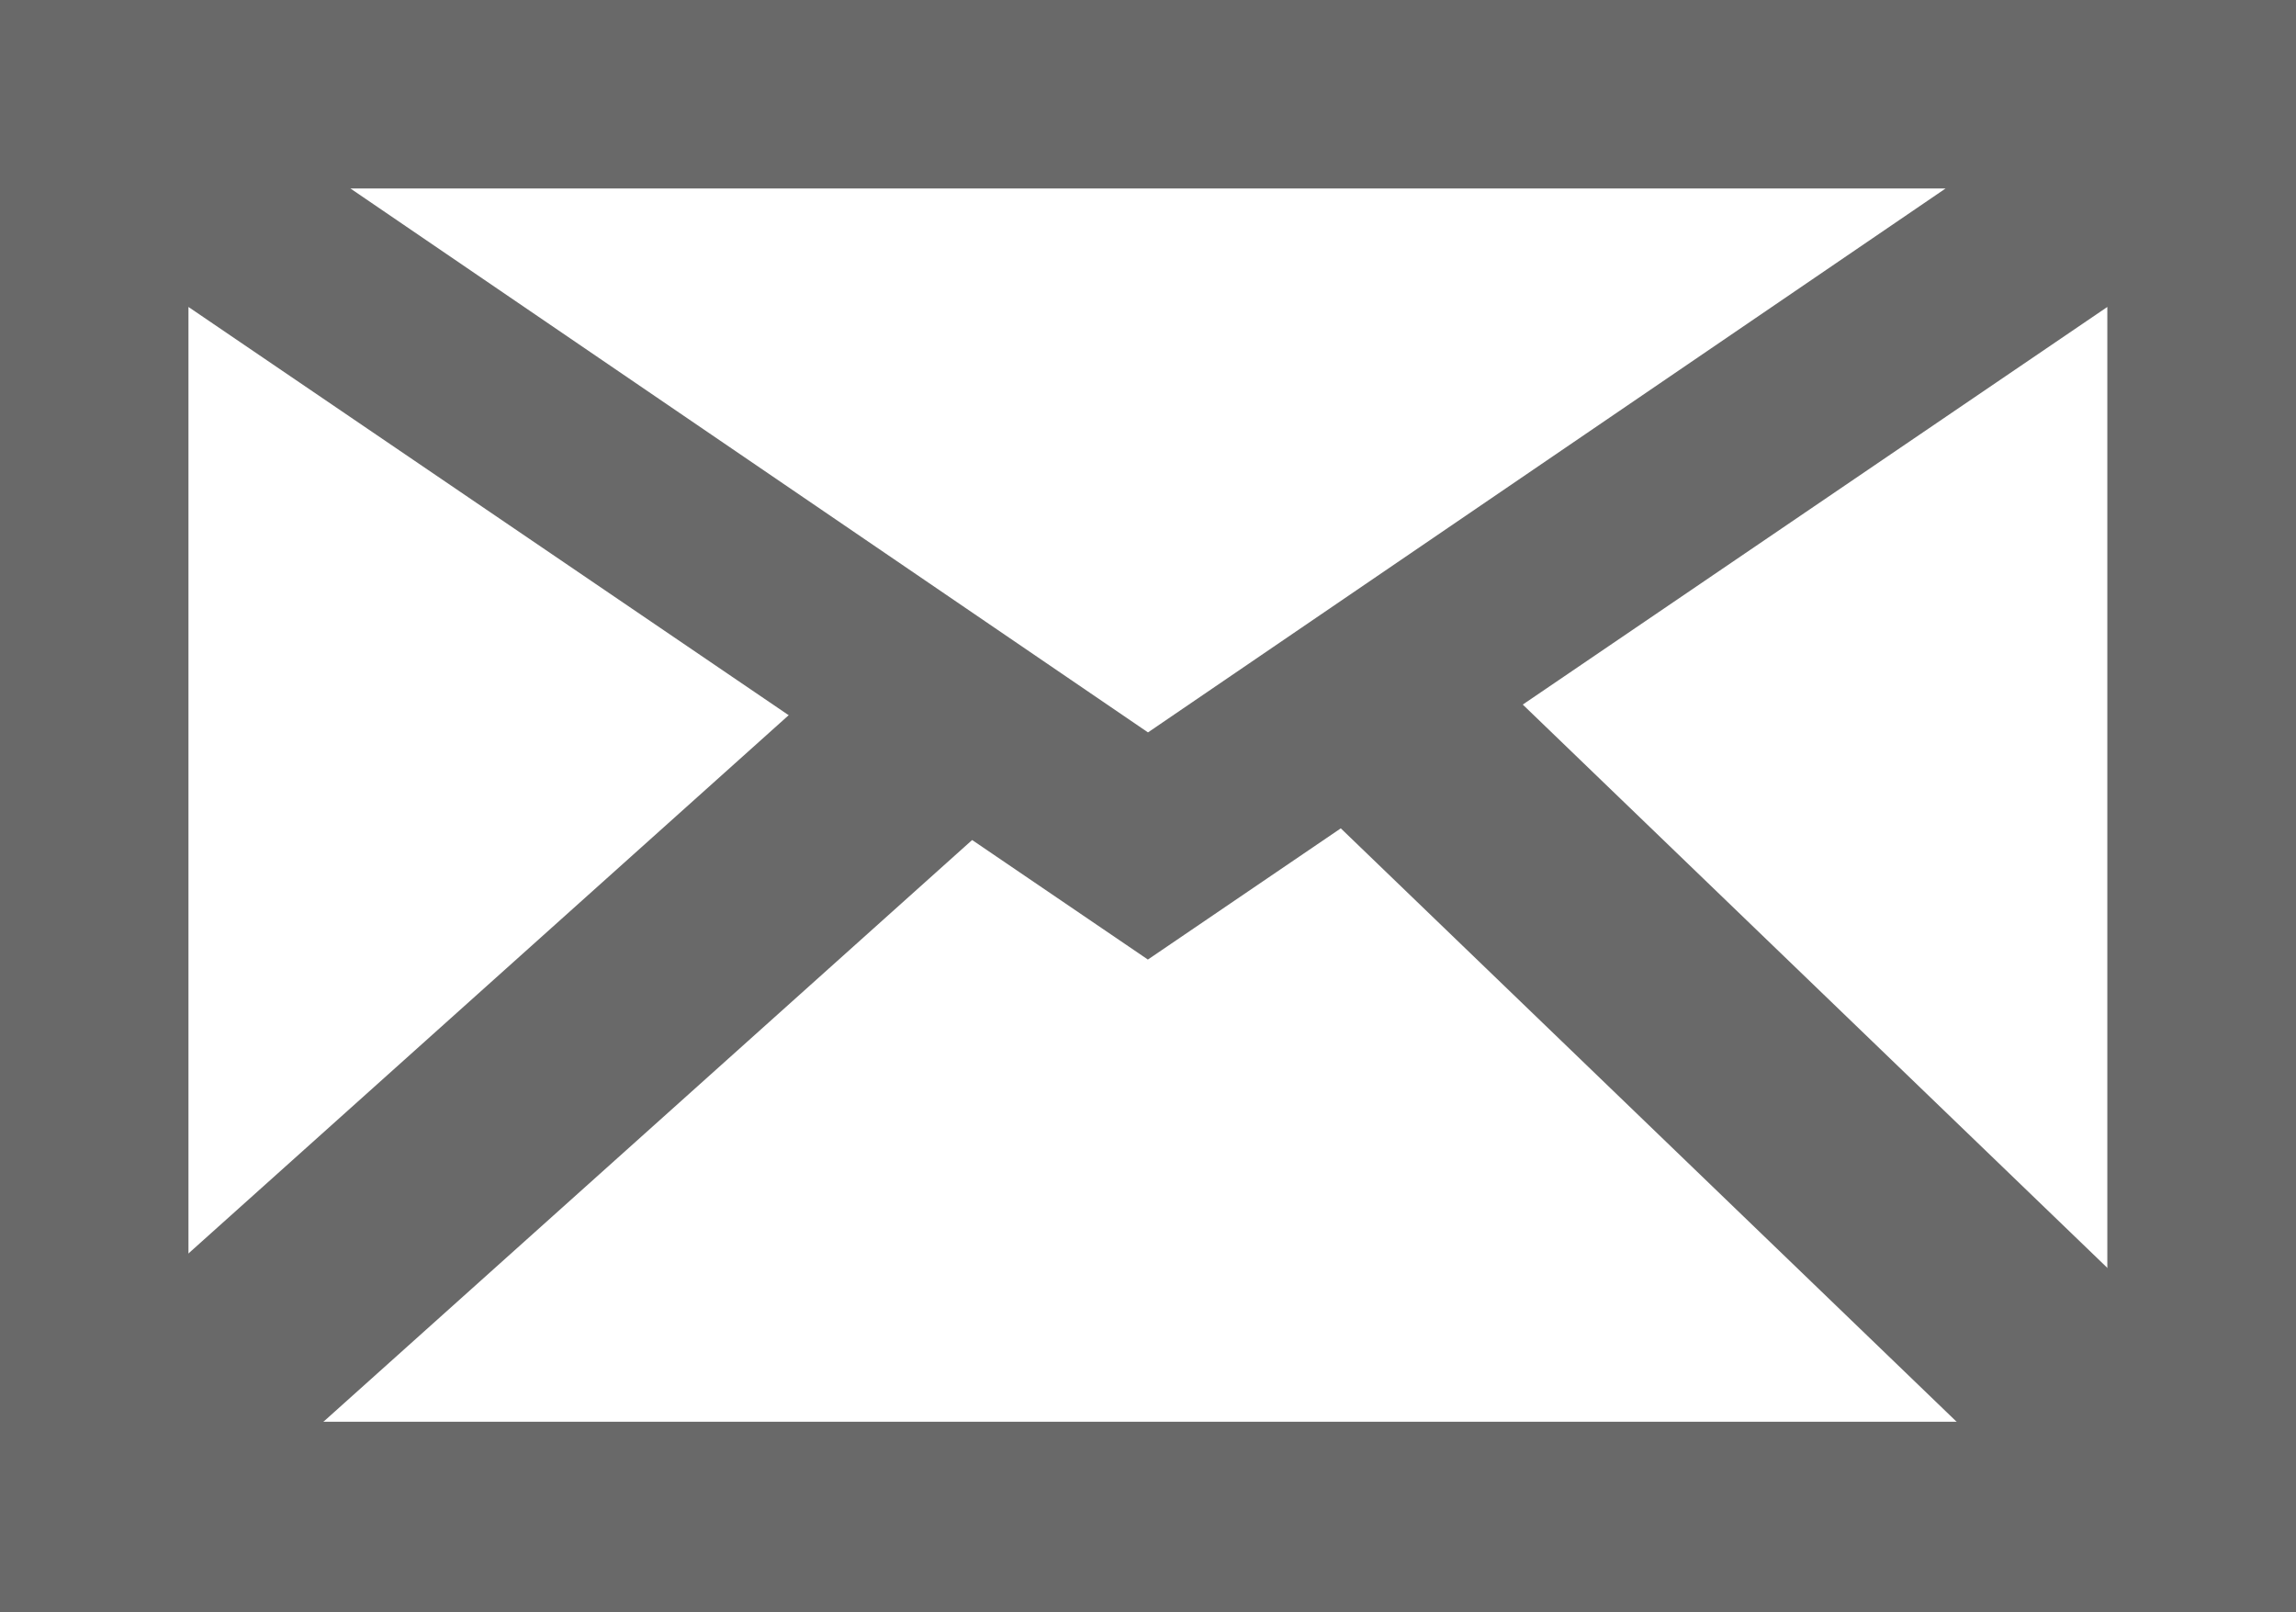
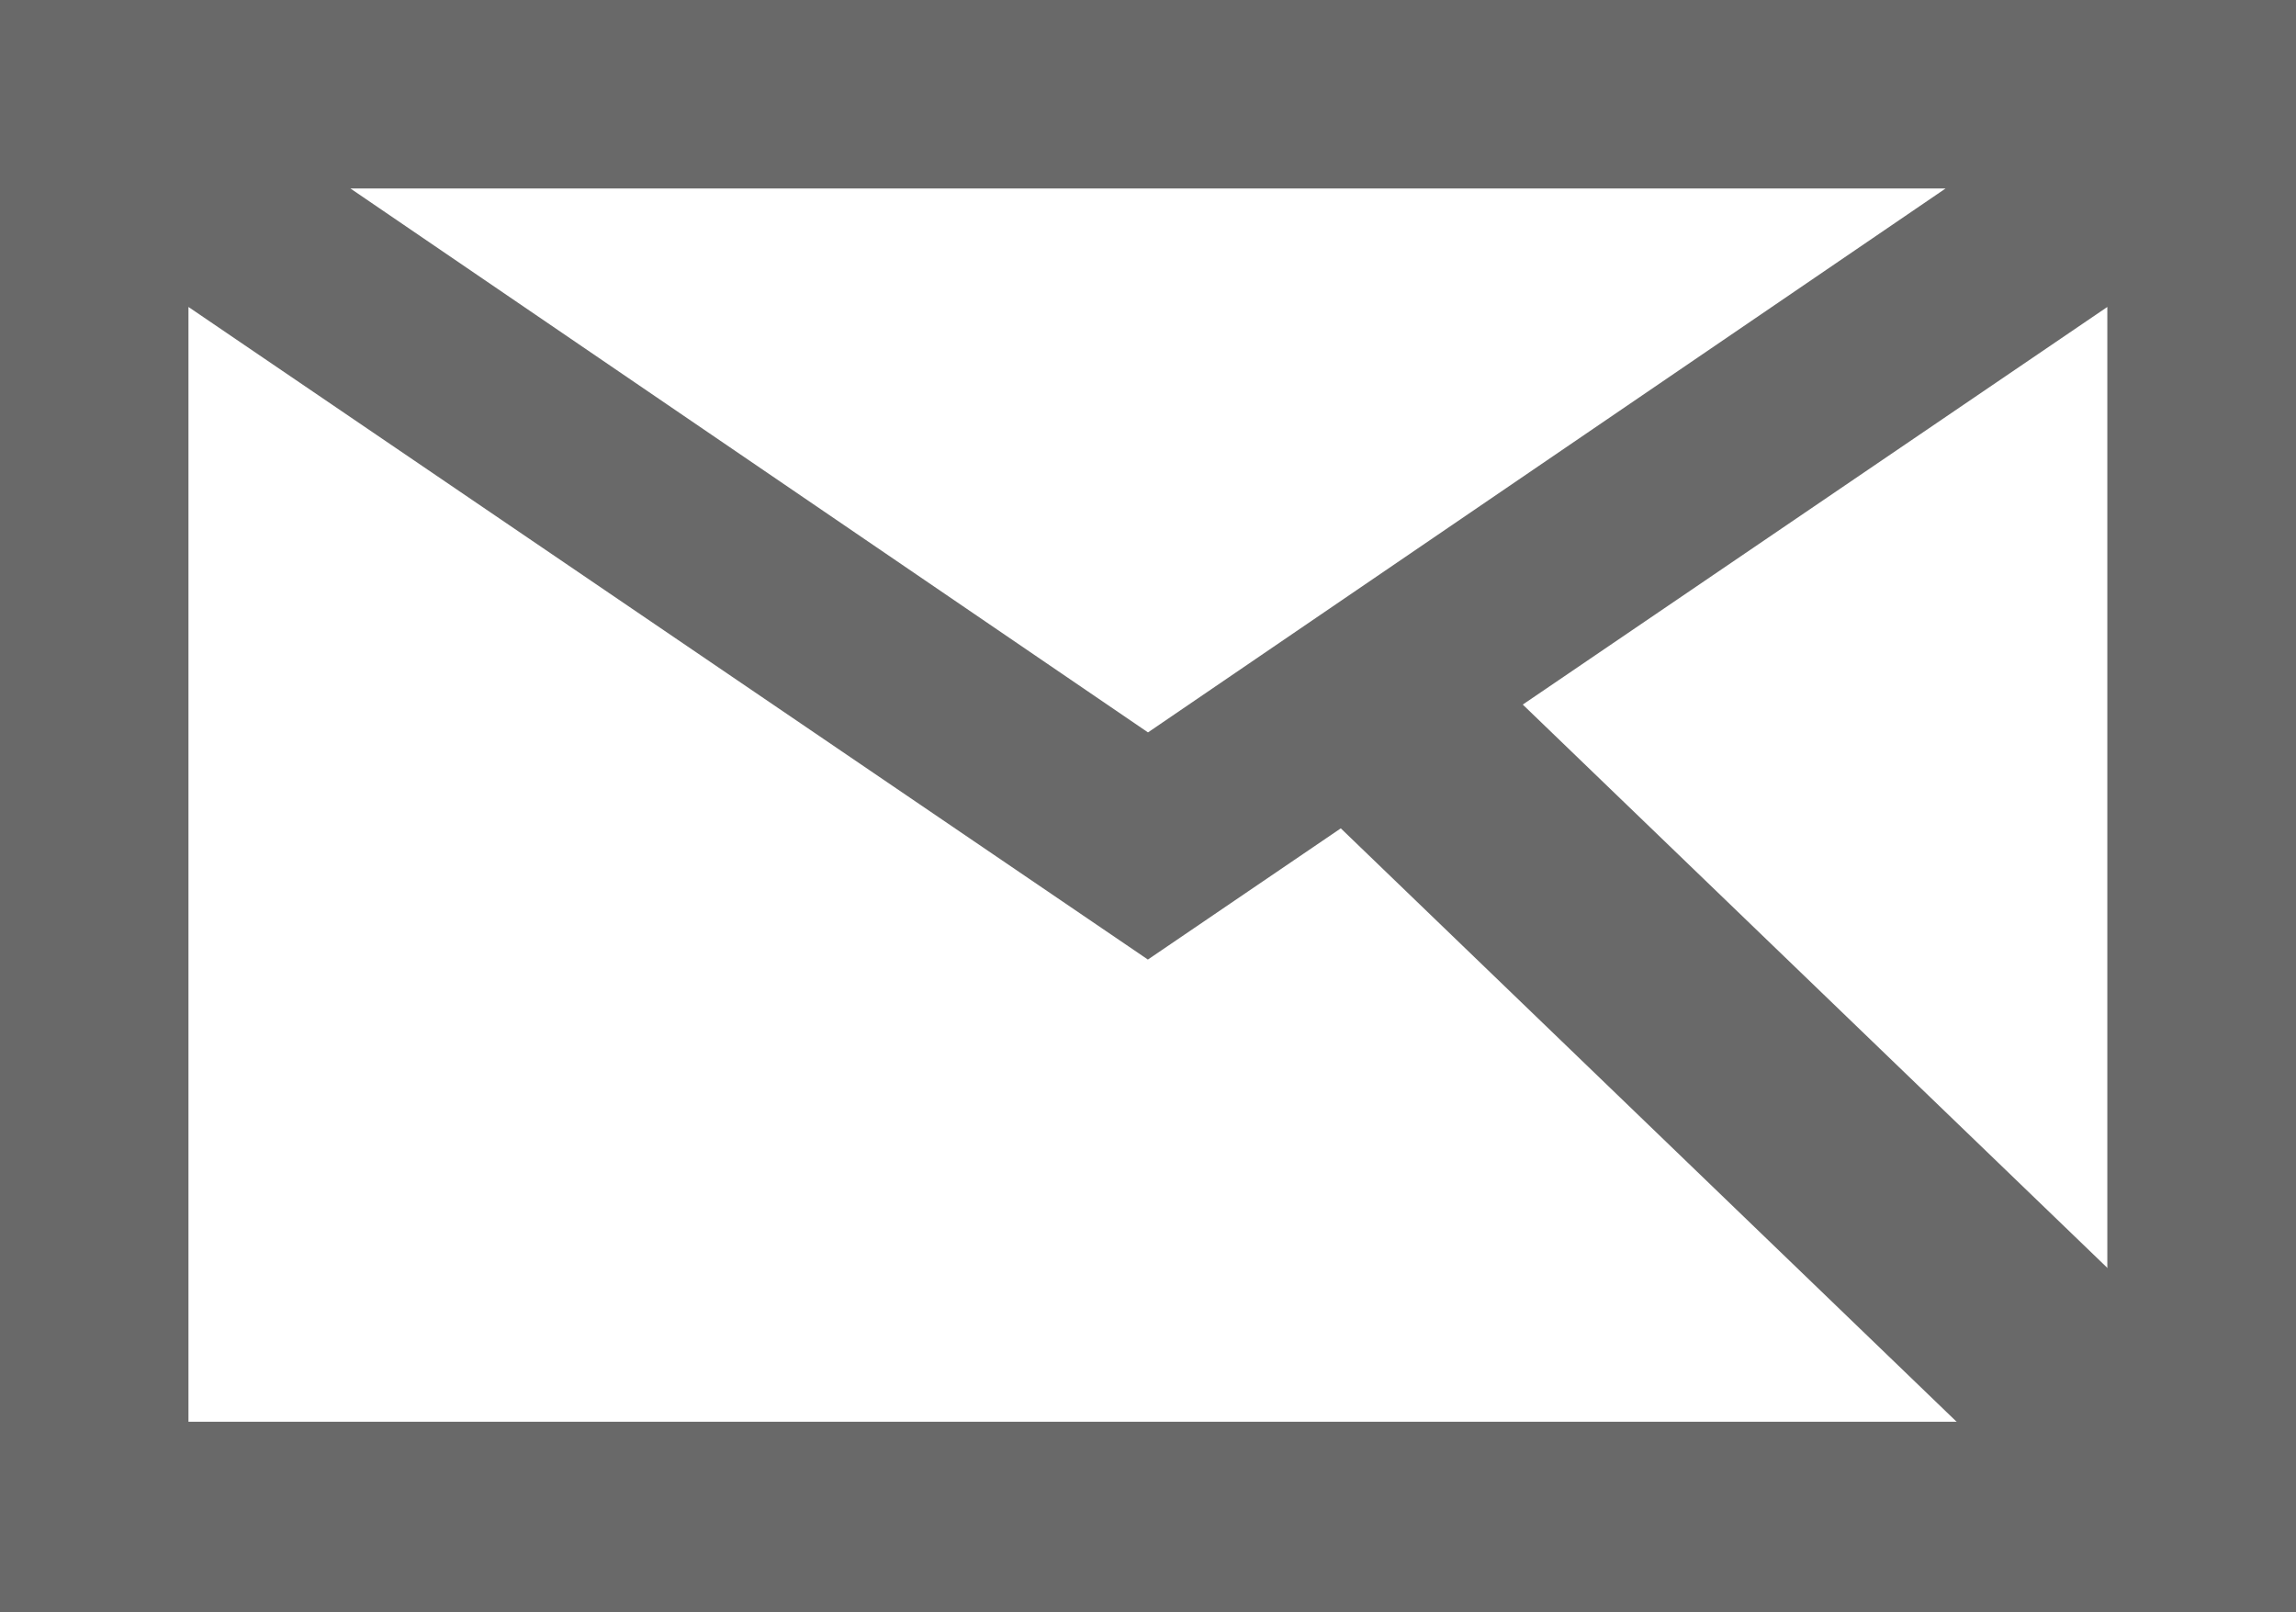
<svg xmlns="http://www.w3.org/2000/svg" width="21.32" height="14.968">
  <g data-name="Group 10265">
    <path data-name="Path 7192" d="M0 0v14.969h21.32V0zm18.066 1.75L10.66 6.8 3.254 1.75zM1.75 13.2V2.85l8.909 6.059 8.909-6.059V13.2z" fill="#696969" />
-     <path data-name="Path 7194" d="M.87 13.77l7.625-6.837" fill="none" stroke="#696969" stroke-width="2" />
    <path data-name="Path 7195" d="M20.255 13.822l-7.559-7.283" fill="none" stroke="#696969" stroke-width="2" />
  </g>
</svg>